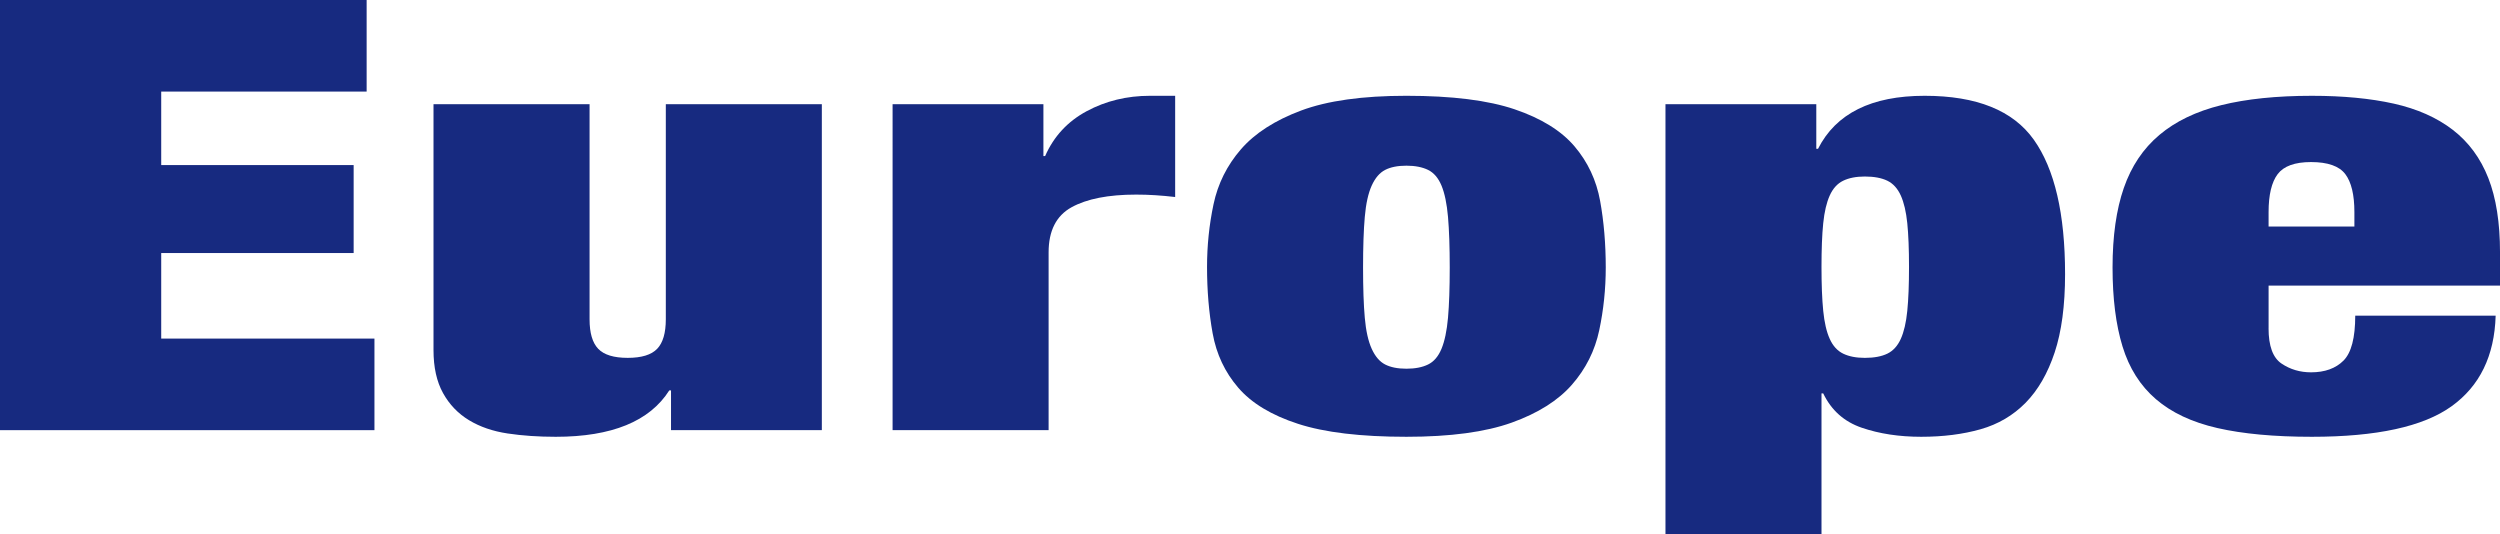
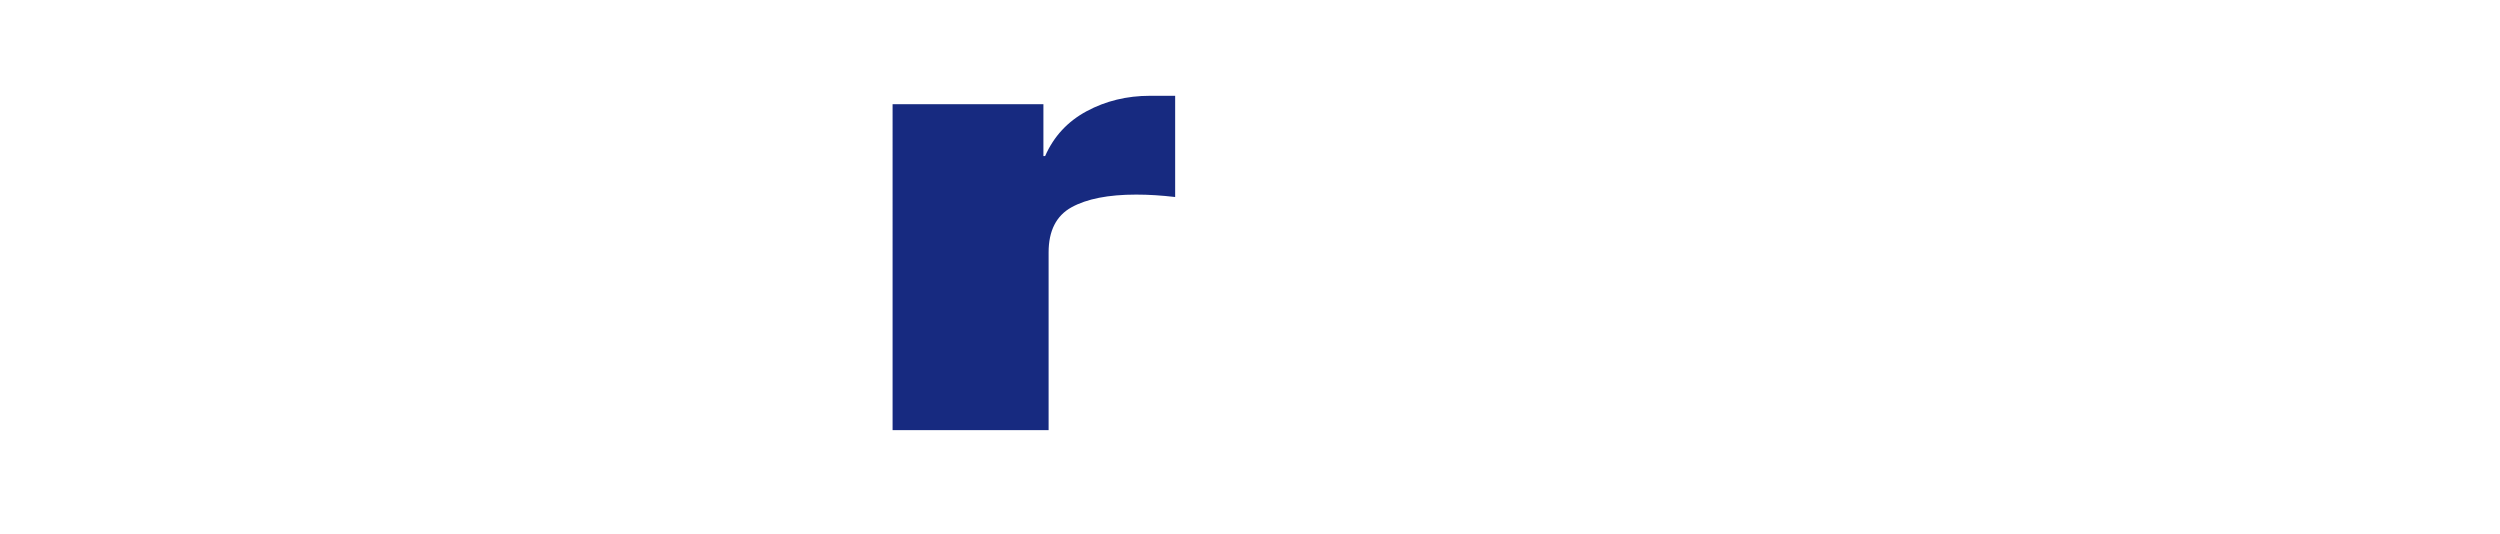
<svg xmlns="http://www.w3.org/2000/svg" id="b" viewBox="0 0 132.788 28.384">
  <g id="c">
-     <path d="M19.474,0v4.864h-10.911v3.904h10.221v4.672h-10.221v4.544h11.326v4.864H0V0h19.474Z" fill="#172a80" />
-     <path d="M31.315,5.536v11.424c0,.726.153,1.248.46,1.568.307.32.829.48,1.565.48s1.258-.16,1.565-.48c.307-.32.46-.843.46-1.568V5.536h8.287v17.312h-8.011v-2.112h-.092c-1.043,1.643-3.054,2.464-6.031,2.464-.921,0-1.772-.059-2.555-.176s-1.466-.352-2.049-.704c-.583-.352-1.044-.832-1.381-1.44-.338-.608-.507-1.371-.507-2.288V5.536h8.287Z" fill="#172a80" />
    <path d="M55.421,5.536v2.752h.092c.46-1.045,1.197-1.84,2.21-2.384,1.013-.544,2.133-.816,3.361-.816h1.335v5.376c-.369-.042-.722-.075-1.059-.096-.338-.021-.675-.032-1.013-.032-1.474,0-2.617.224-3.43.672-.813.448-1.22,1.248-1.22,2.4v9.44h-8.287V5.536h8.011Z" fill="#172a80" />
-     <path d="M84.945,17.536c-.23,1.088-.714,2.054-1.45,2.896-.737.843-1.804,1.515-3.2,2.016-1.397.501-3.262.752-5.594.752-2.425,0-4.344-.229-5.755-.688-1.412-.458-2.471-1.099-3.177-1.92-.707-.821-1.159-1.781-1.358-2.88-.2-1.098-.299-2.277-.299-3.536,0-1.131.115-2.24.345-3.328.23-1.088.713-2.059,1.45-2.912.737-.853,1.803-1.541,3.2-2.064,1.396-.522,3.261-.784,5.594-.784,2.424,0,4.343.24,5.755.72,1.411.48,2.47,1.136,3.177,1.968.706.832,1.158,1.797,1.358,2.896.199,1.099.299,2.277.299,3.536,0,1.131-.115,2.24-.345,3.328ZM72.491,16.88c.061.693.184,1.243.368,1.648s.422.683.714.832c.291.149.667.224,1.128.224s.844-.074,1.151-.224c.307-.149.544-.427.713-.832.168-.405.284-.955.346-1.648.061-.693.092-1.584.092-2.672s-.031-1.984-.092-2.688c-.062-.704-.177-1.258-.346-1.664-.169-.405-.407-.682-.713-.832-.307-.149-.69-.224-1.151-.224s-.837.075-1.128.224c-.292.15-.53.427-.714.832-.184.406-.307.96-.368,1.664-.062.704-.092,1.6-.092,2.688s.03,1.979.092,2.672Z" fill="#172a80" />
-     <path d="M96.473,5.536v2.368h.092c.951-1.877,2.838-2.816,5.663-2.816,2.762,0,4.696.779,5.801,2.336s1.658,3.936,1.658,7.136c0,1.664-.185,3.051-.553,4.16-.368,1.109-.882,2-1.542,2.672-.661.672-1.458,1.142-2.394,1.408-.937.266-1.988.4-3.154.4s-2.218-.16-3.154-.48c-.937-.32-1.619-.928-2.049-1.824h-.092v7.488h-8.287V5.536h8.011ZM96.841,16.512c.062.619.176,1.115.346,1.488.168.374.406.635.713.784.307.149.69.224,1.151.224.491,0,.89-.075,1.197-.224.306-.149.544-.411.713-.784.168-.373.284-.869.345-1.488.062-.619.092-1.397.092-2.336s-.031-1.712-.092-2.32c-.062-.608-.177-1.098-.345-1.472-.169-.373-.407-.635-.713-.784-.307-.149-.707-.224-1.197-.224-.46,0-.844.075-1.151.224-.307.149-.545.411-.713.784-.169.374-.284.864-.346,1.472-.062.608-.092,1.382-.092,2.32s.03,1.717.092,2.336Z" fill="#172a80" />
-     <path d="M120.495,17.44c0,.939.23,1.563.691,1.872.46.31.982.464,1.565.464.736,0,1.312-.208,1.726-.624.415-.416.622-1.211.622-2.384h7.458c-.062,2.134-.845,3.739-2.348,4.816-1.504,1.078-3.975,1.616-7.412,1.616-1.996,0-3.668-.155-5.018-.464-1.351-.309-2.44-.821-3.269-1.536-.829-.714-1.42-1.648-1.772-2.8-.353-1.152-.529-2.549-.529-4.192,0-1.664.199-3.072.598-4.224.399-1.152,1.028-2.091,1.888-2.816.859-.725,1.957-1.253,3.292-1.584,1.335-.331,2.938-.496,4.811-.496,1.657,0,3.107.139,4.351.416,1.243.278,2.286.742,3.131,1.392.844.651,1.473,1.504,1.887,2.56.415,1.056.622,2.374.622,3.952v1.76h-12.292v2.272ZM124.57,9.248c-.322-.426-.929-.64-1.818-.64-.86,0-1.451.214-1.773.64-.322.427-.483,1.099-.483,2.016v.768h4.558v-.768c0-.917-.161-1.589-.483-2.016Z" fill="#172a80" />
  </g>
</svg>